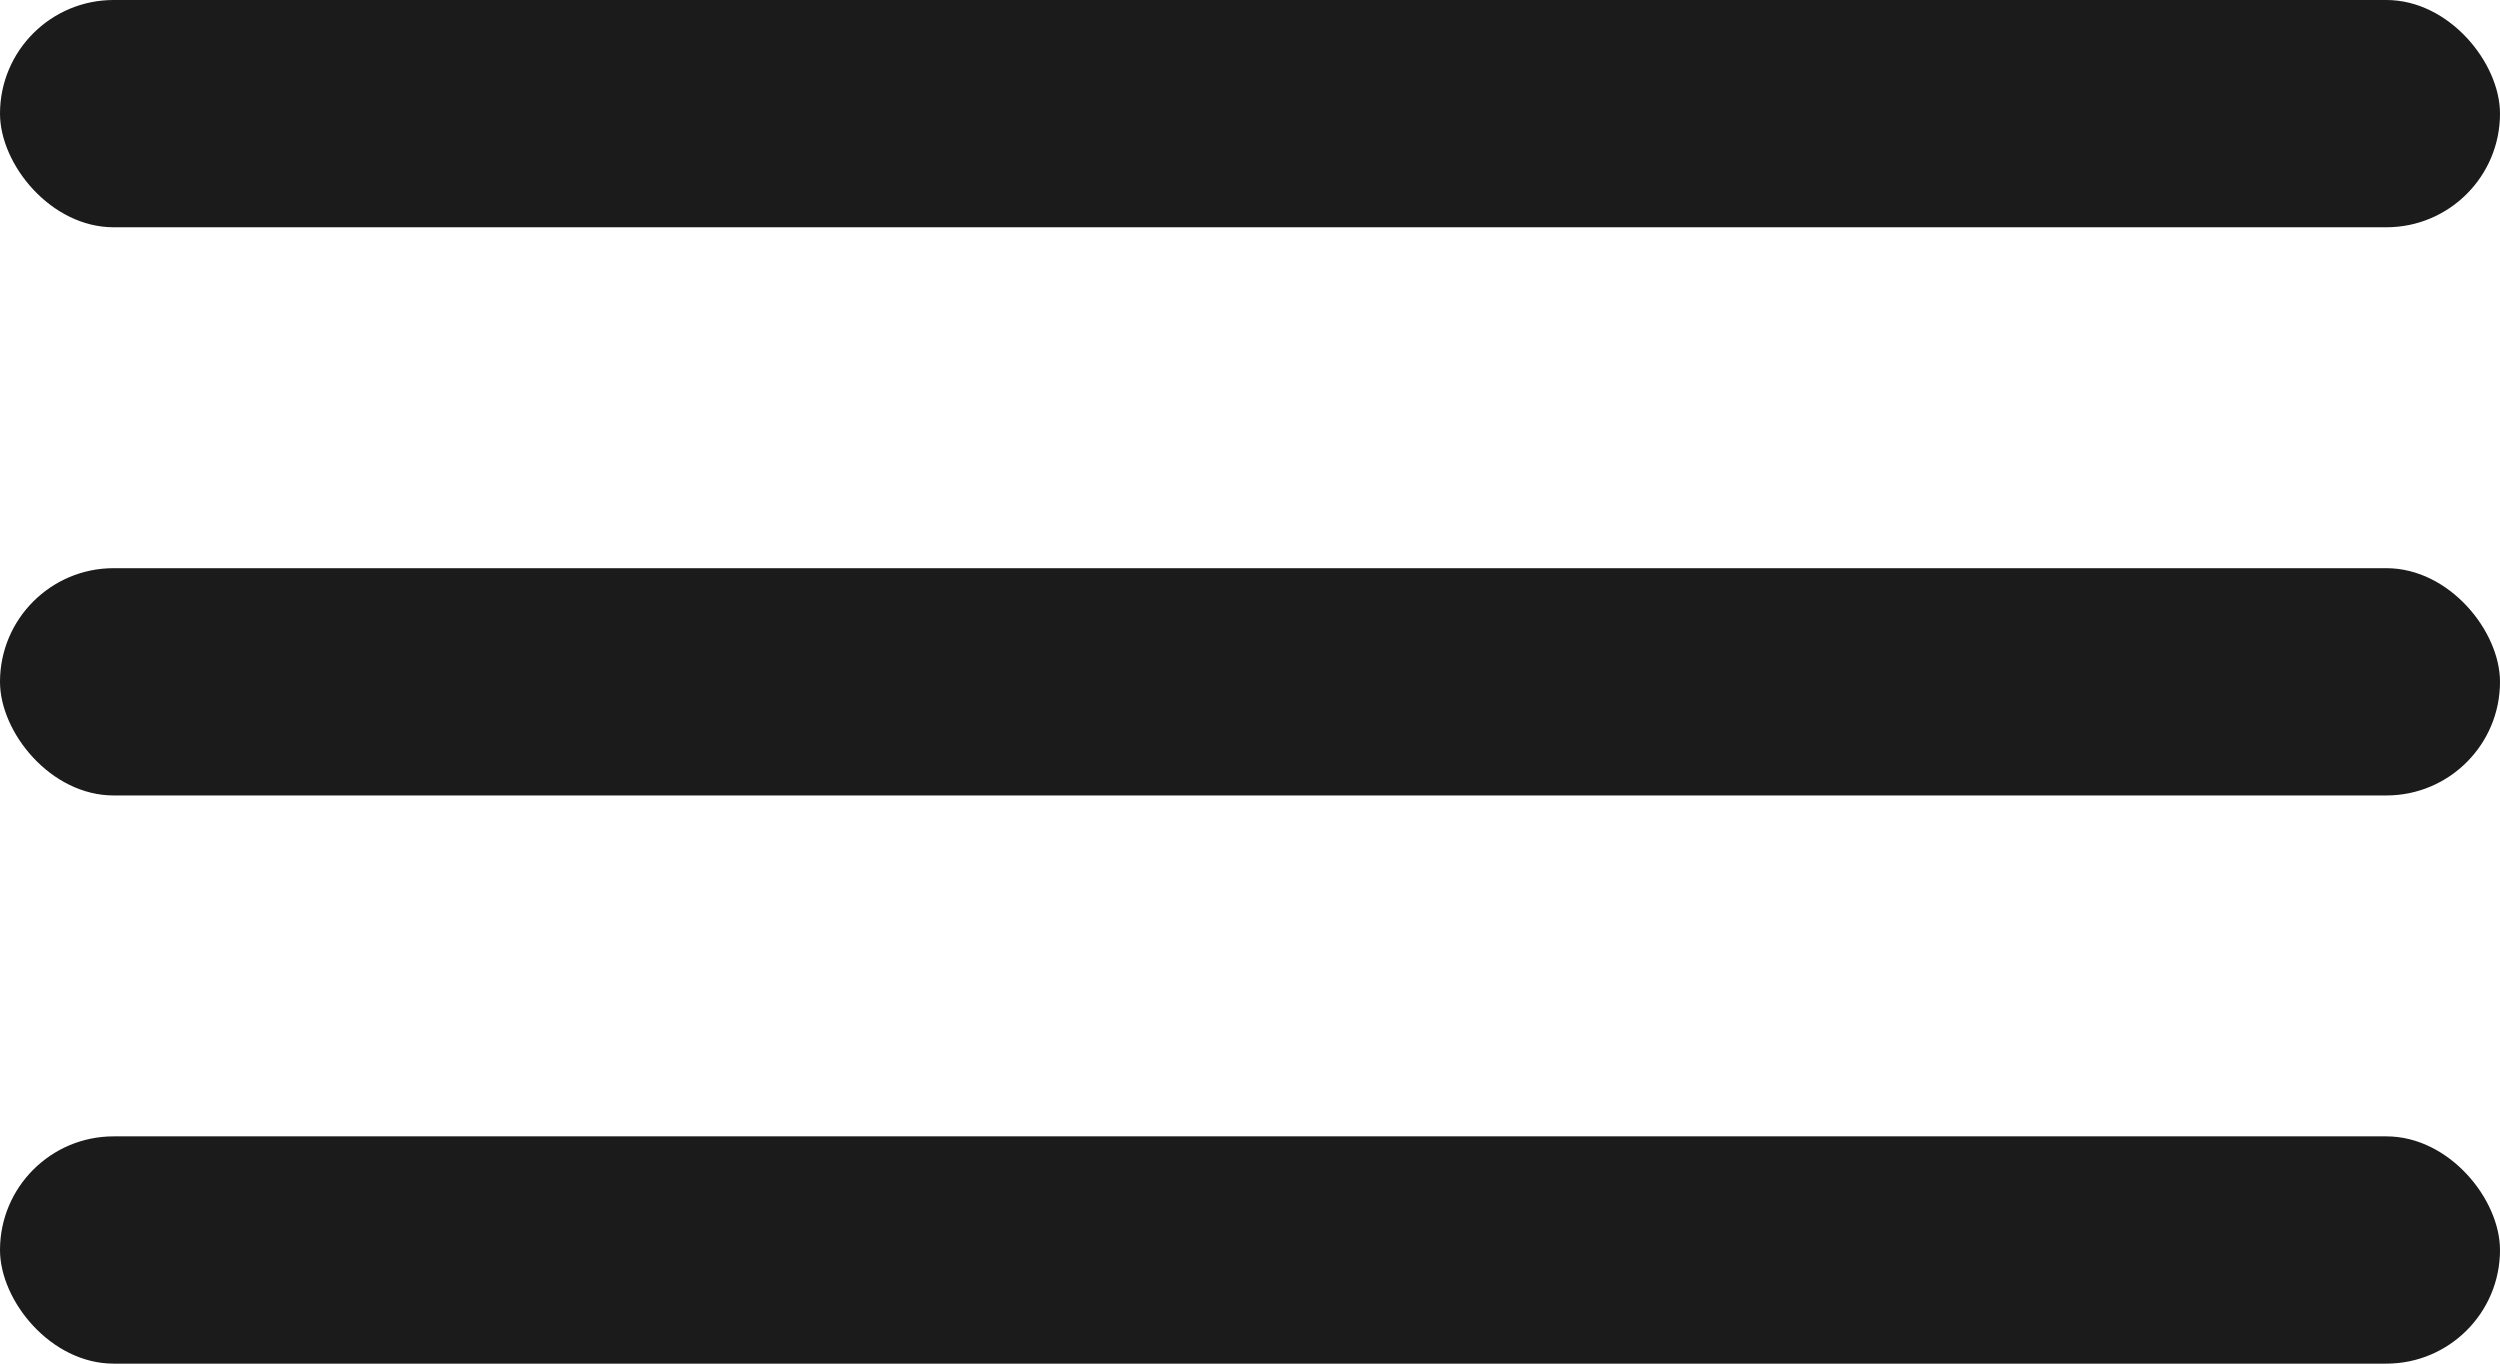
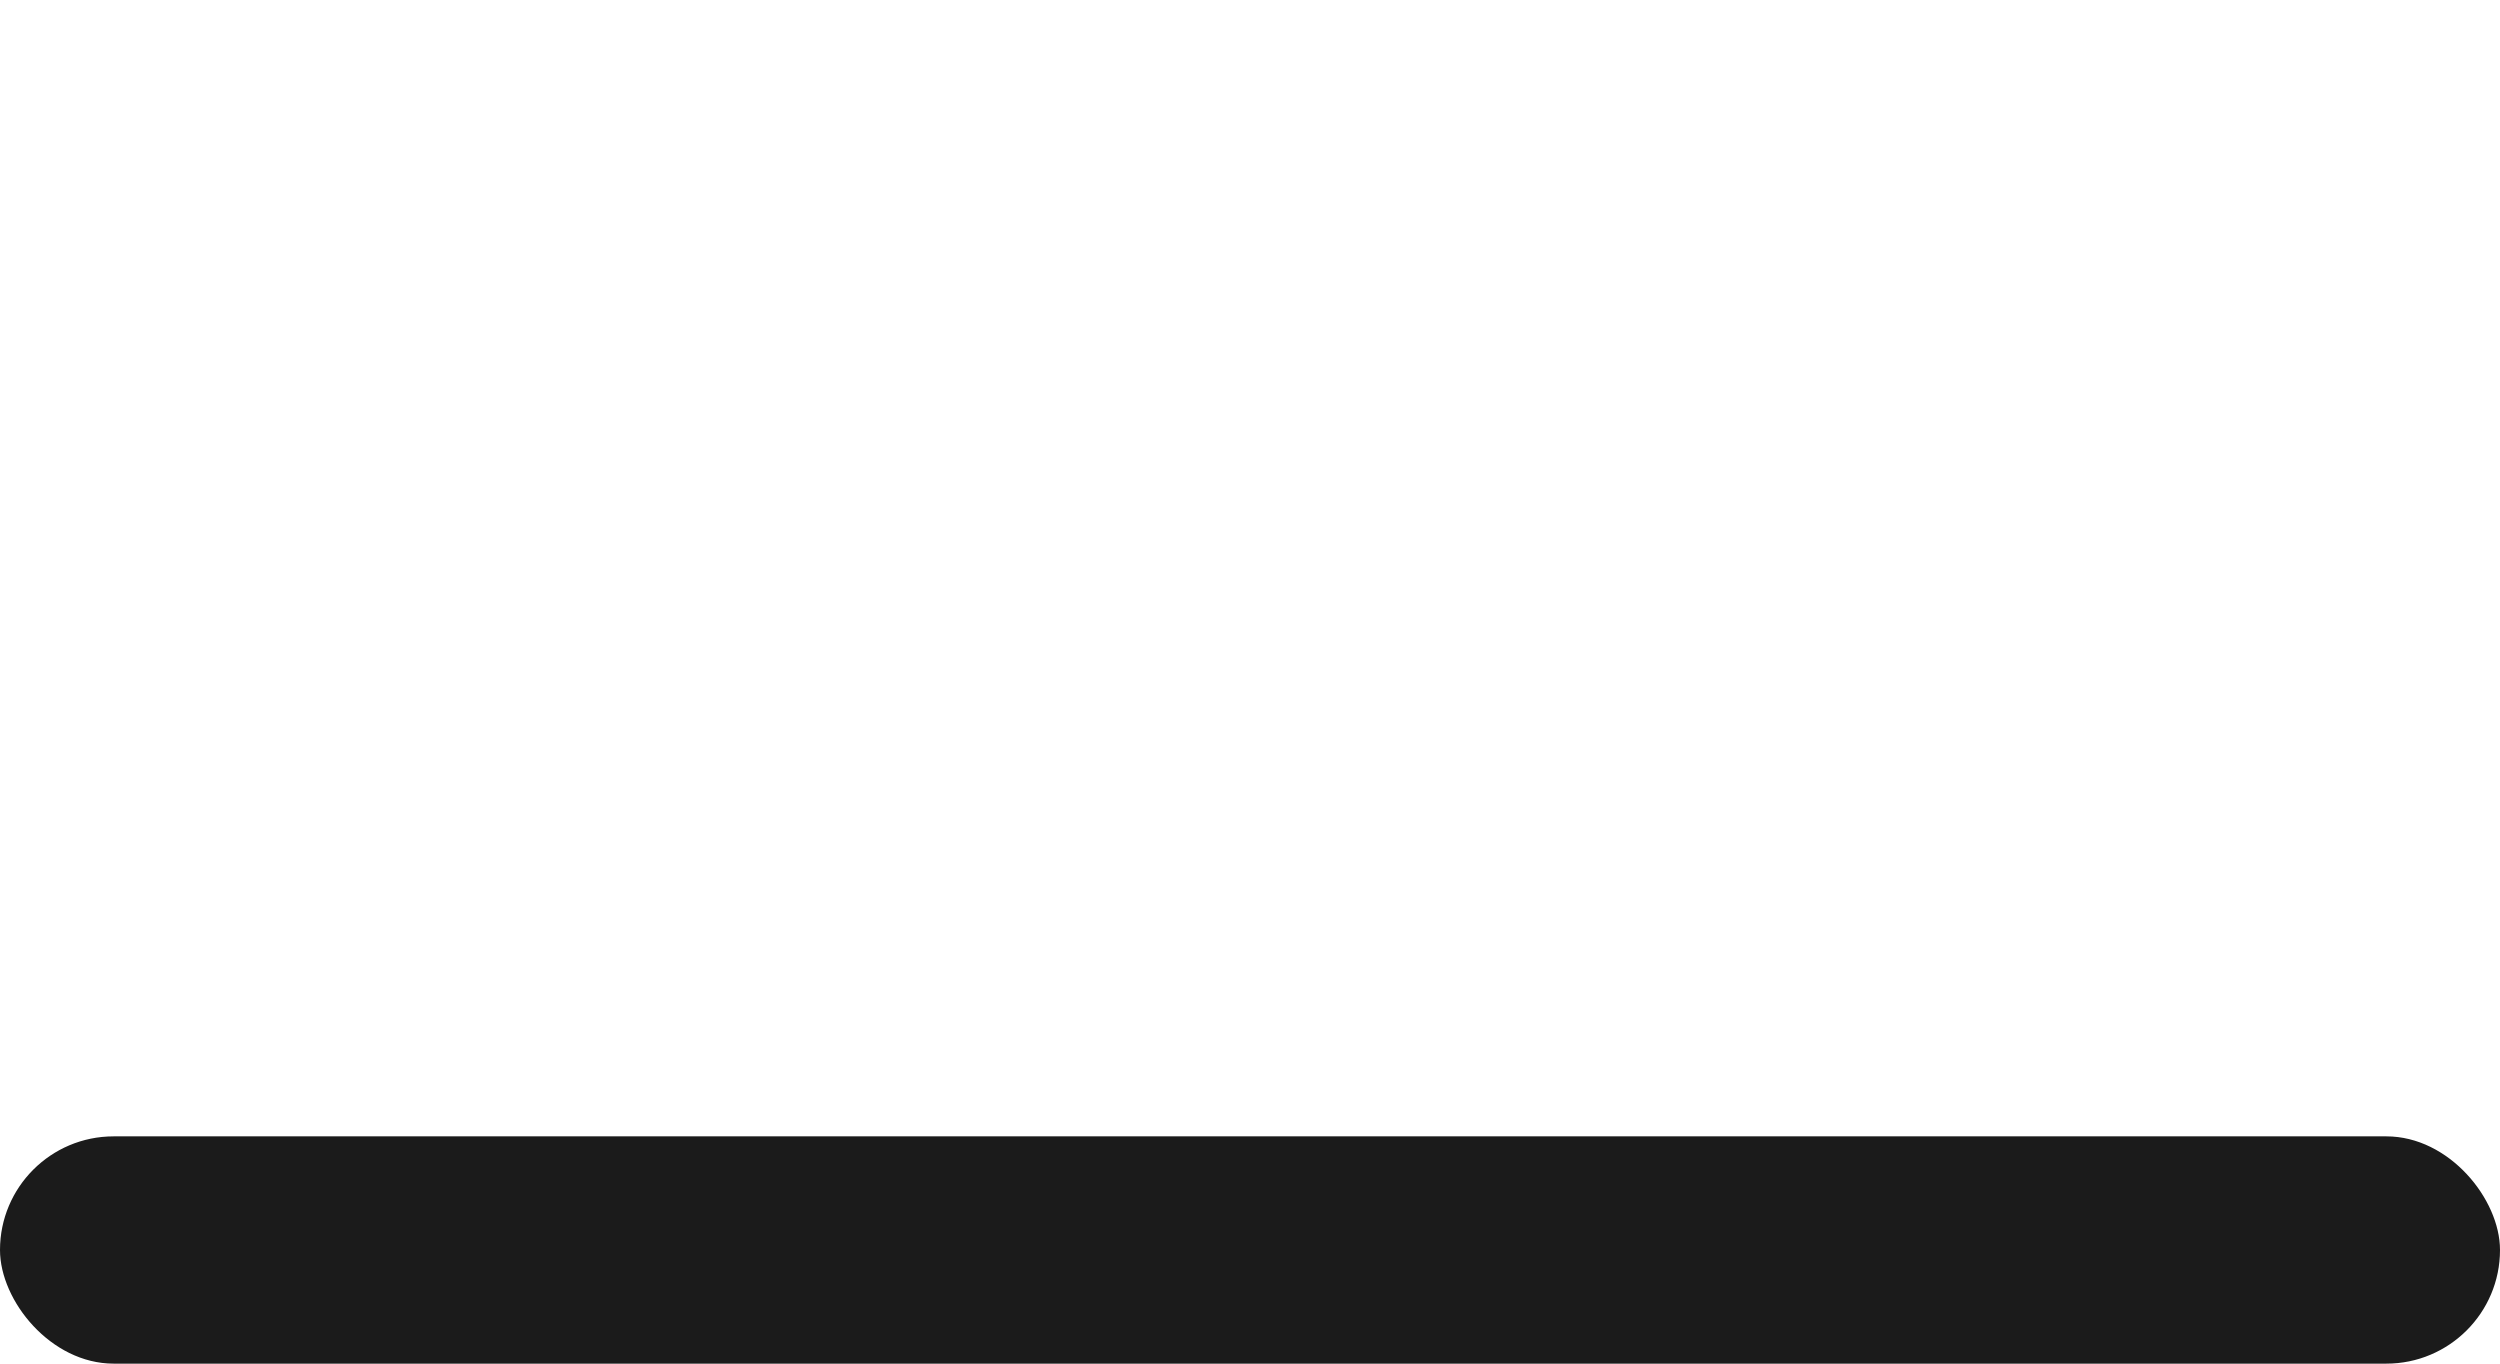
<svg xmlns="http://www.w3.org/2000/svg" width="22" height="12" viewBox="0 0 22 12" fill="none">
-   <rect width="22" height="2" rx="1" fill="#1B1B1B" />
-   <rect y="5" width="22" height="2" rx="1" fill="#1B1B1B" />
  <rect y="10" width="22" height="2" rx="1" fill="#1B1B1B" />
</svg>